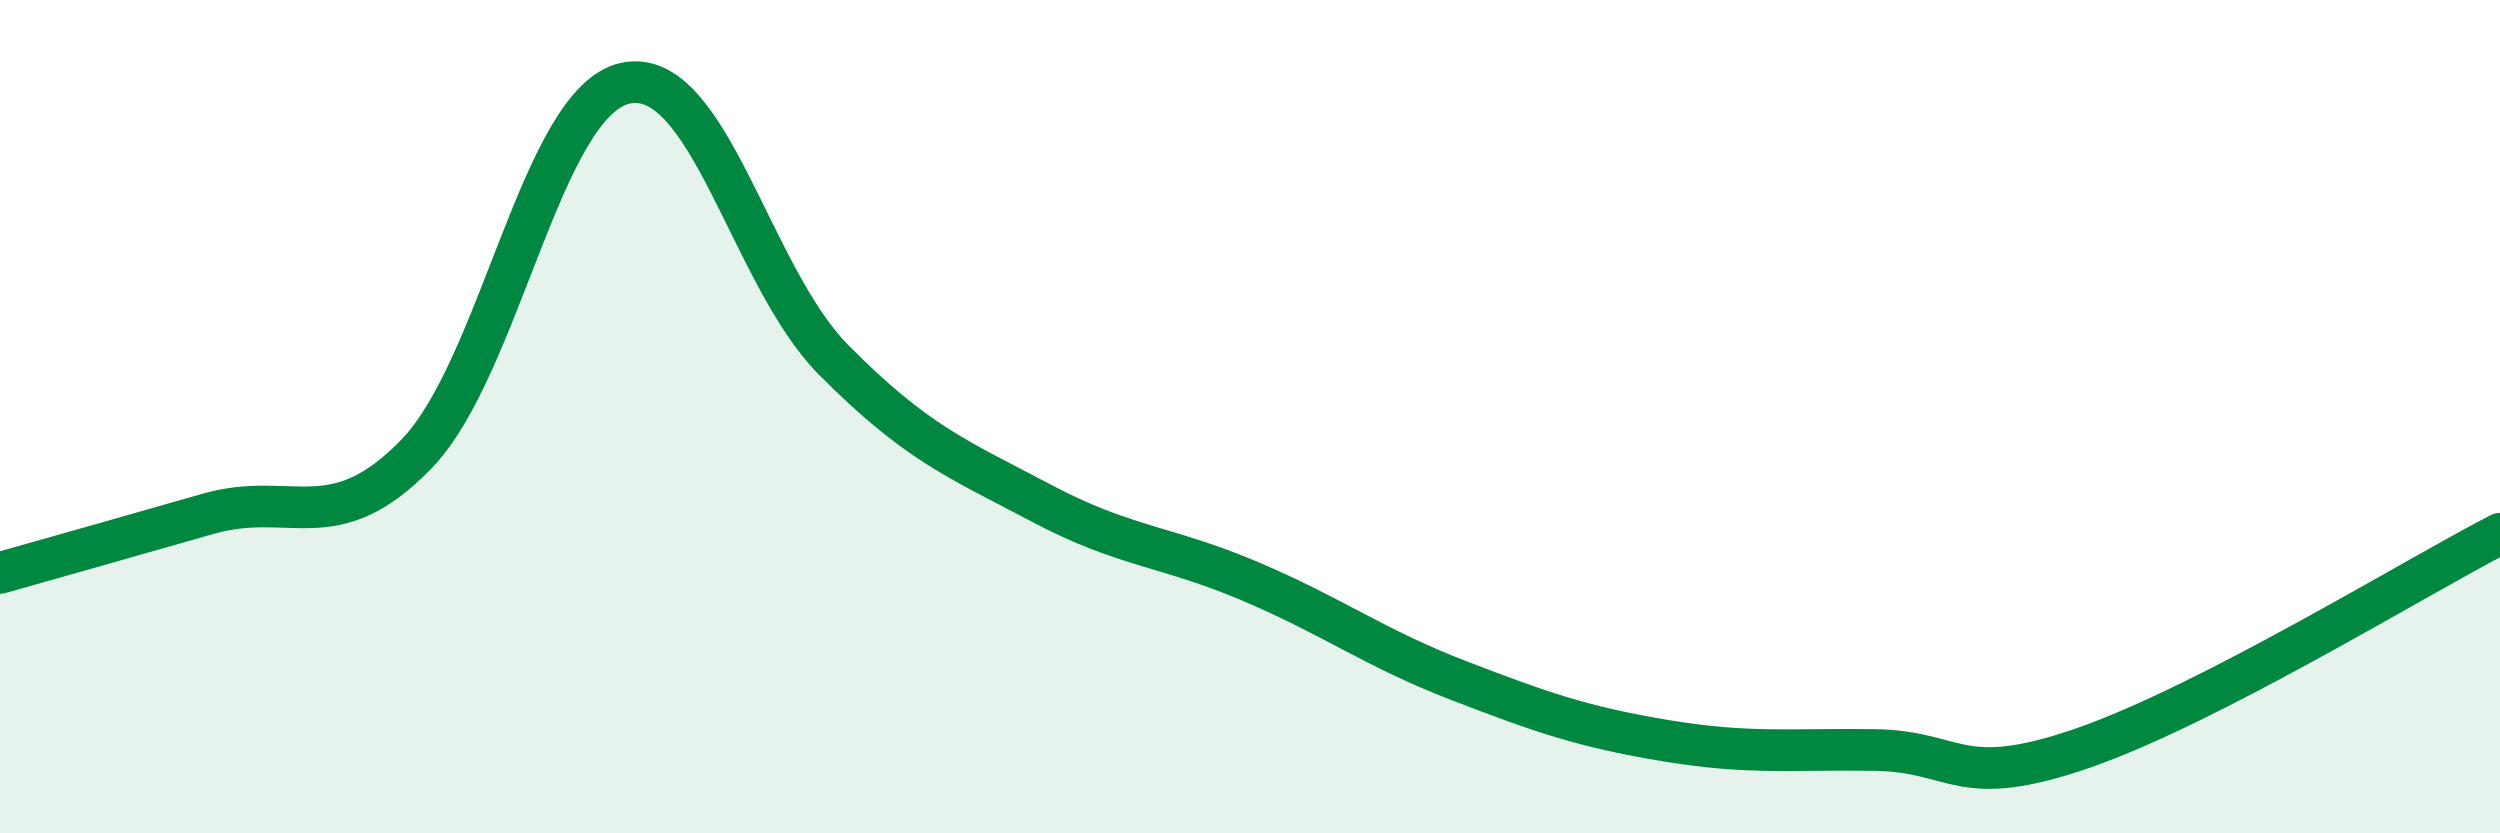
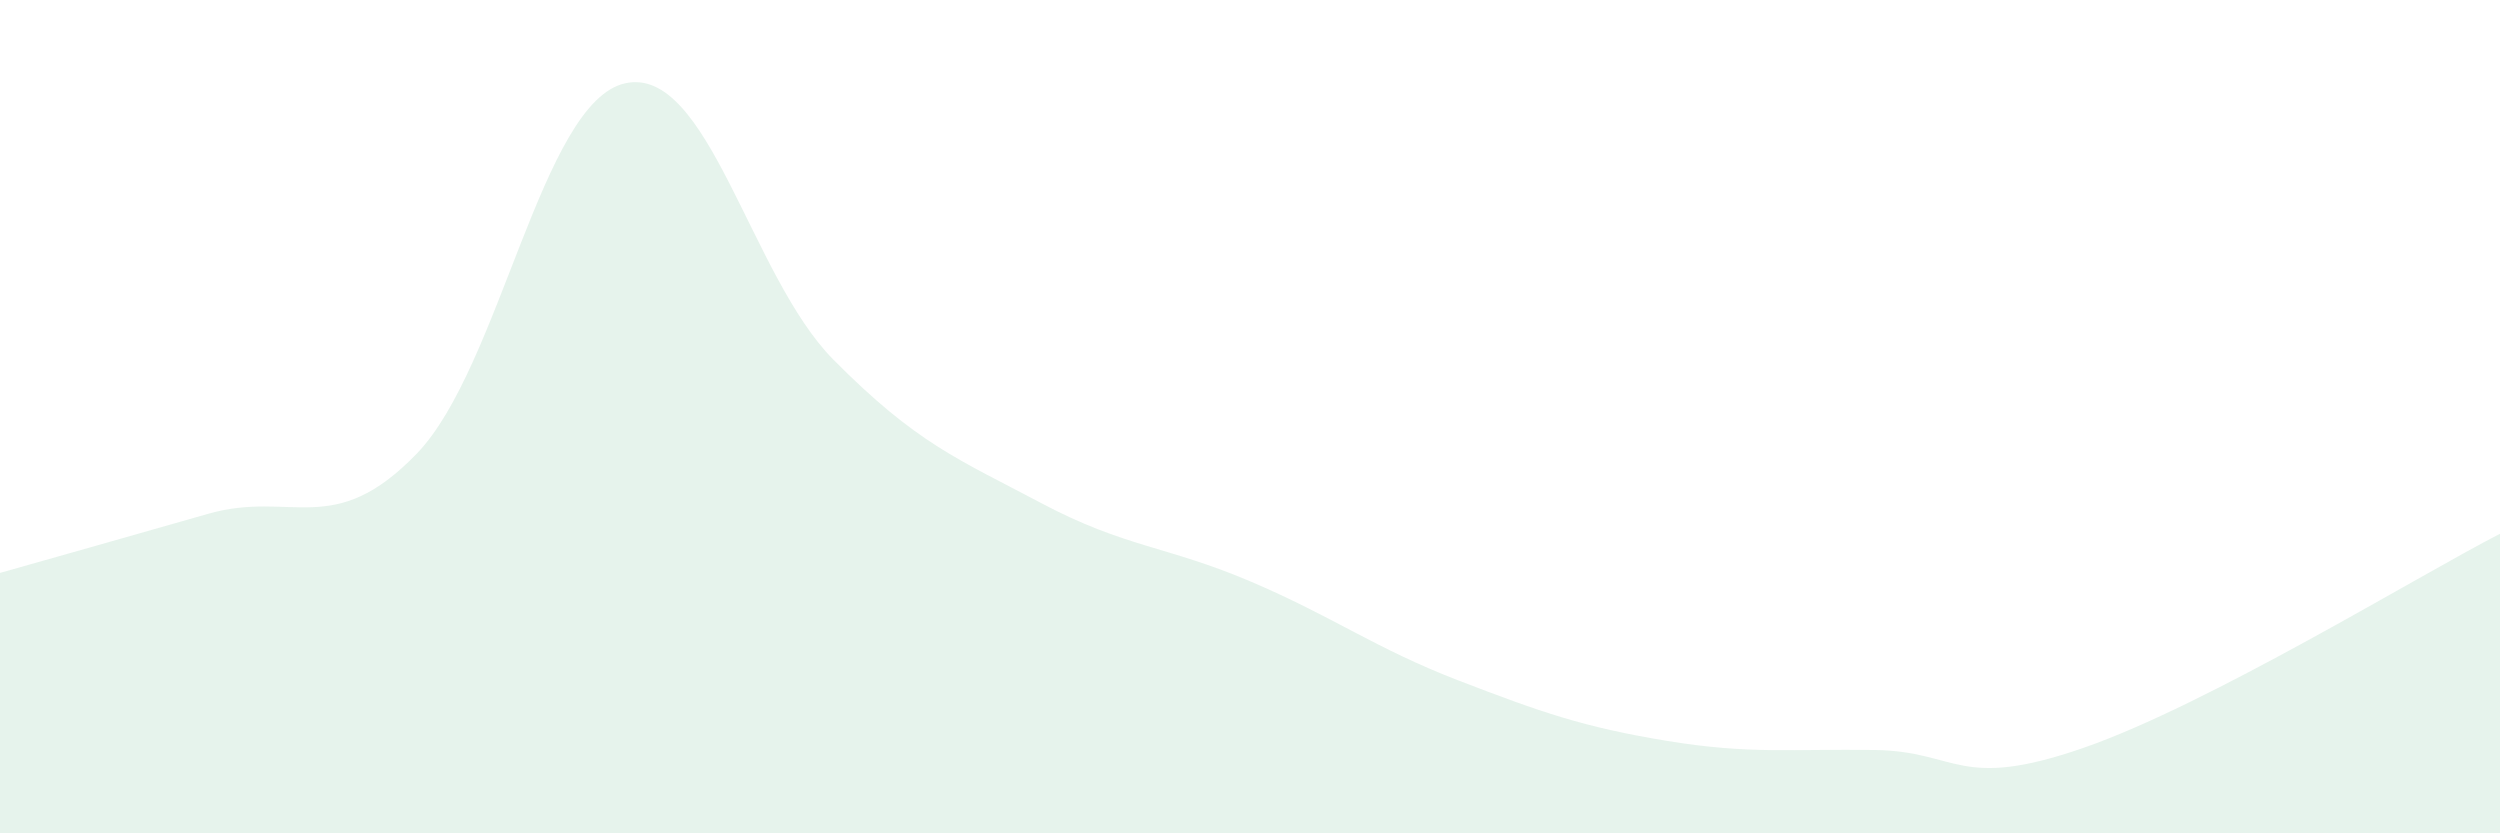
<svg xmlns="http://www.w3.org/2000/svg" width="60" height="20" viewBox="0 0 60 20">
-   <path d="M 0,13.75 C 1,13.47 3,12.9 5,12.33 C 7,11.76 8,12.96 10,10.89 C 12,8.82 13,2.45 15,2 C 17,1.55 18,6.61 20,8.63 C 22,10.65 23,11.02 25,12.08 C 27,13.14 28,13.1 30,13.95 C 32,14.8 33,15.56 35,16.33 C 37,17.1 38,17.45 40,17.78 C 42,18.11 43,17.97 45,18 C 47,18.03 47,18.99 50,17.95 C 53,16.91 58,13.84 60,12.81L60 20L0 20Z" fill="#008740" opacity="0.1" stroke-linecap="round" stroke-linejoin="round" />
-   <path d="M 0,13.75 C 1,13.47 3,12.9 5,12.33 C 7,11.76 8,12.96 10,10.89 C 12,8.82 13,2.45 15,2 C 17,1.55 18,6.61 20,8.63 C 22,10.65 23,11.02 25,12.08 C 27,13.14 28,13.1 30,13.95 C 32,14.8 33,15.56 35,16.33 C 37,17.1 38,17.45 40,17.78 C 42,18.11 43,17.97 45,18 C 47,18.03 47,18.99 50,17.95 C 53,16.91 58,13.84 60,12.81" stroke="#008740" stroke-width="1" fill="none" stroke-linecap="round" stroke-linejoin="round" />
+   <path d="M 0,13.75 C 1,13.47 3,12.9 5,12.33 C 7,11.76 8,12.96 10,10.89 C 12,8.82 13,2.45 15,2 C 17,1.55 18,6.61 20,8.63 C 22,10.65 23,11.02 25,12.08 C 27,13.14 28,13.1 30,13.95 C 32,14.8 33,15.56 35,16.33 C 37,17.1 38,17.45 40,17.78 C 42,18.11 43,17.97 45,18 C 47,18.03 47,18.99 50,17.95 C 53,16.91 58,13.84 60,12.81L60 20L0 20" fill="#008740" opacity="0.1" stroke-linecap="round" stroke-linejoin="round" />
</svg>